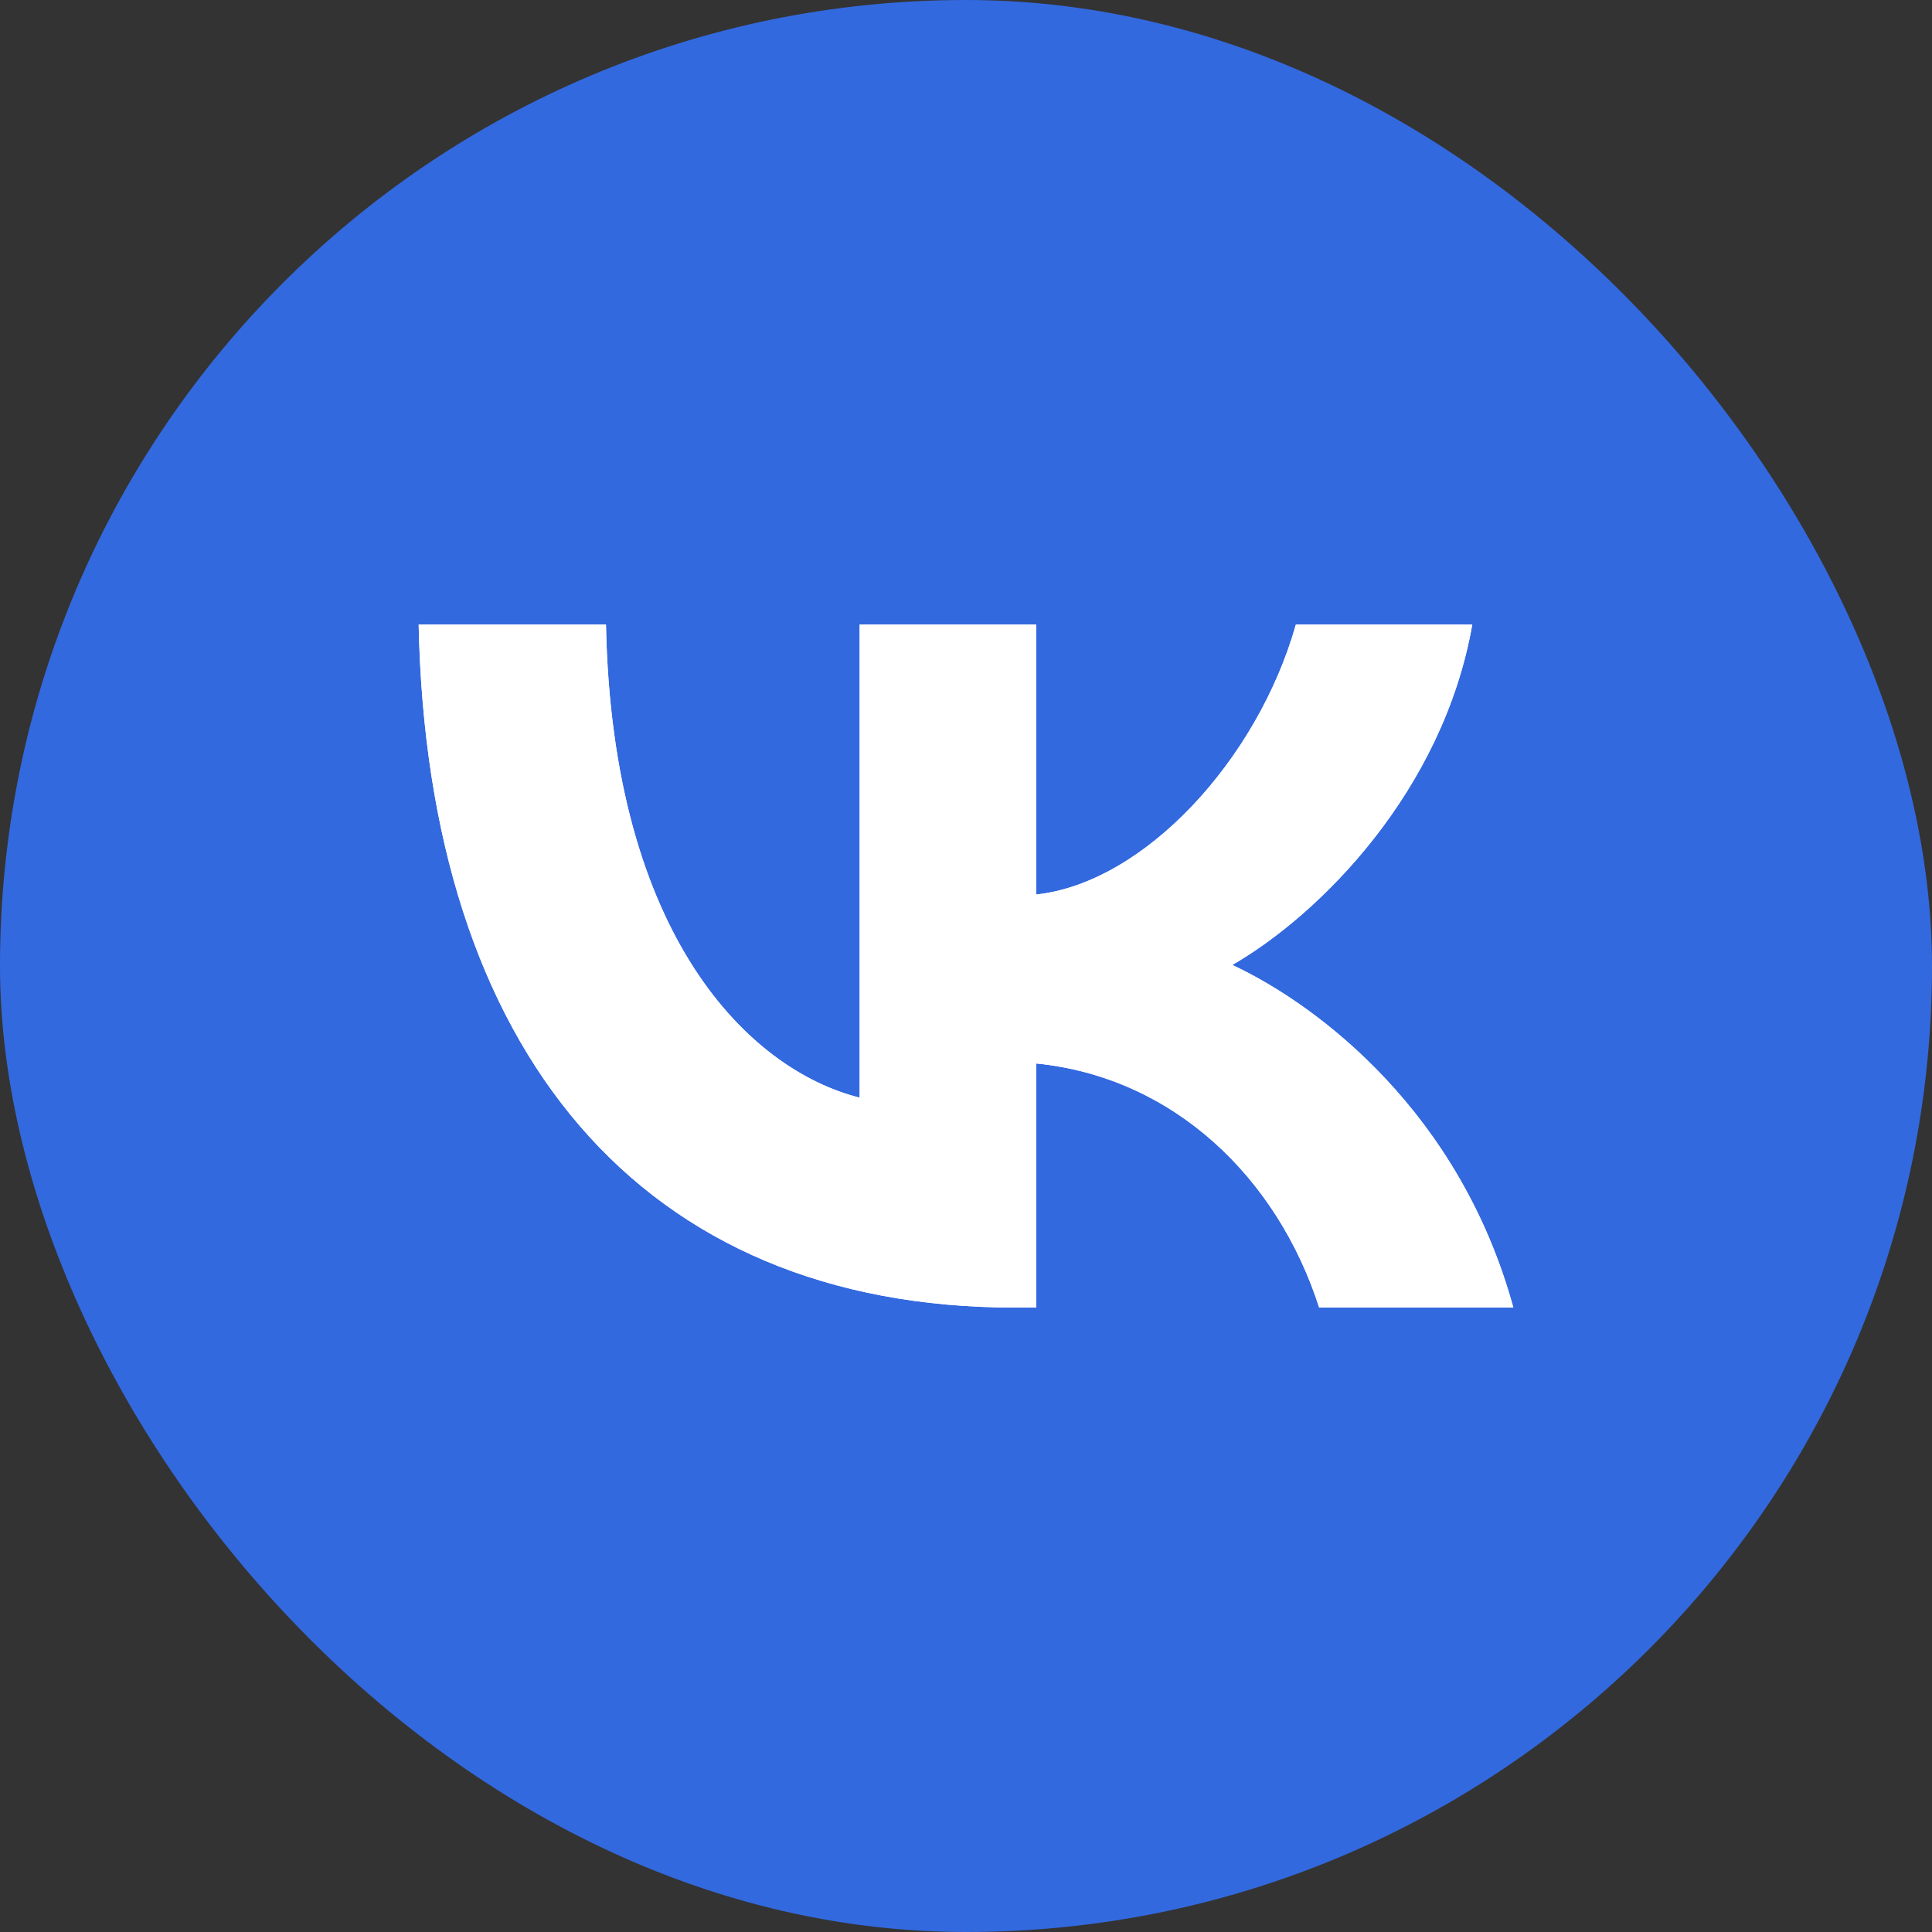
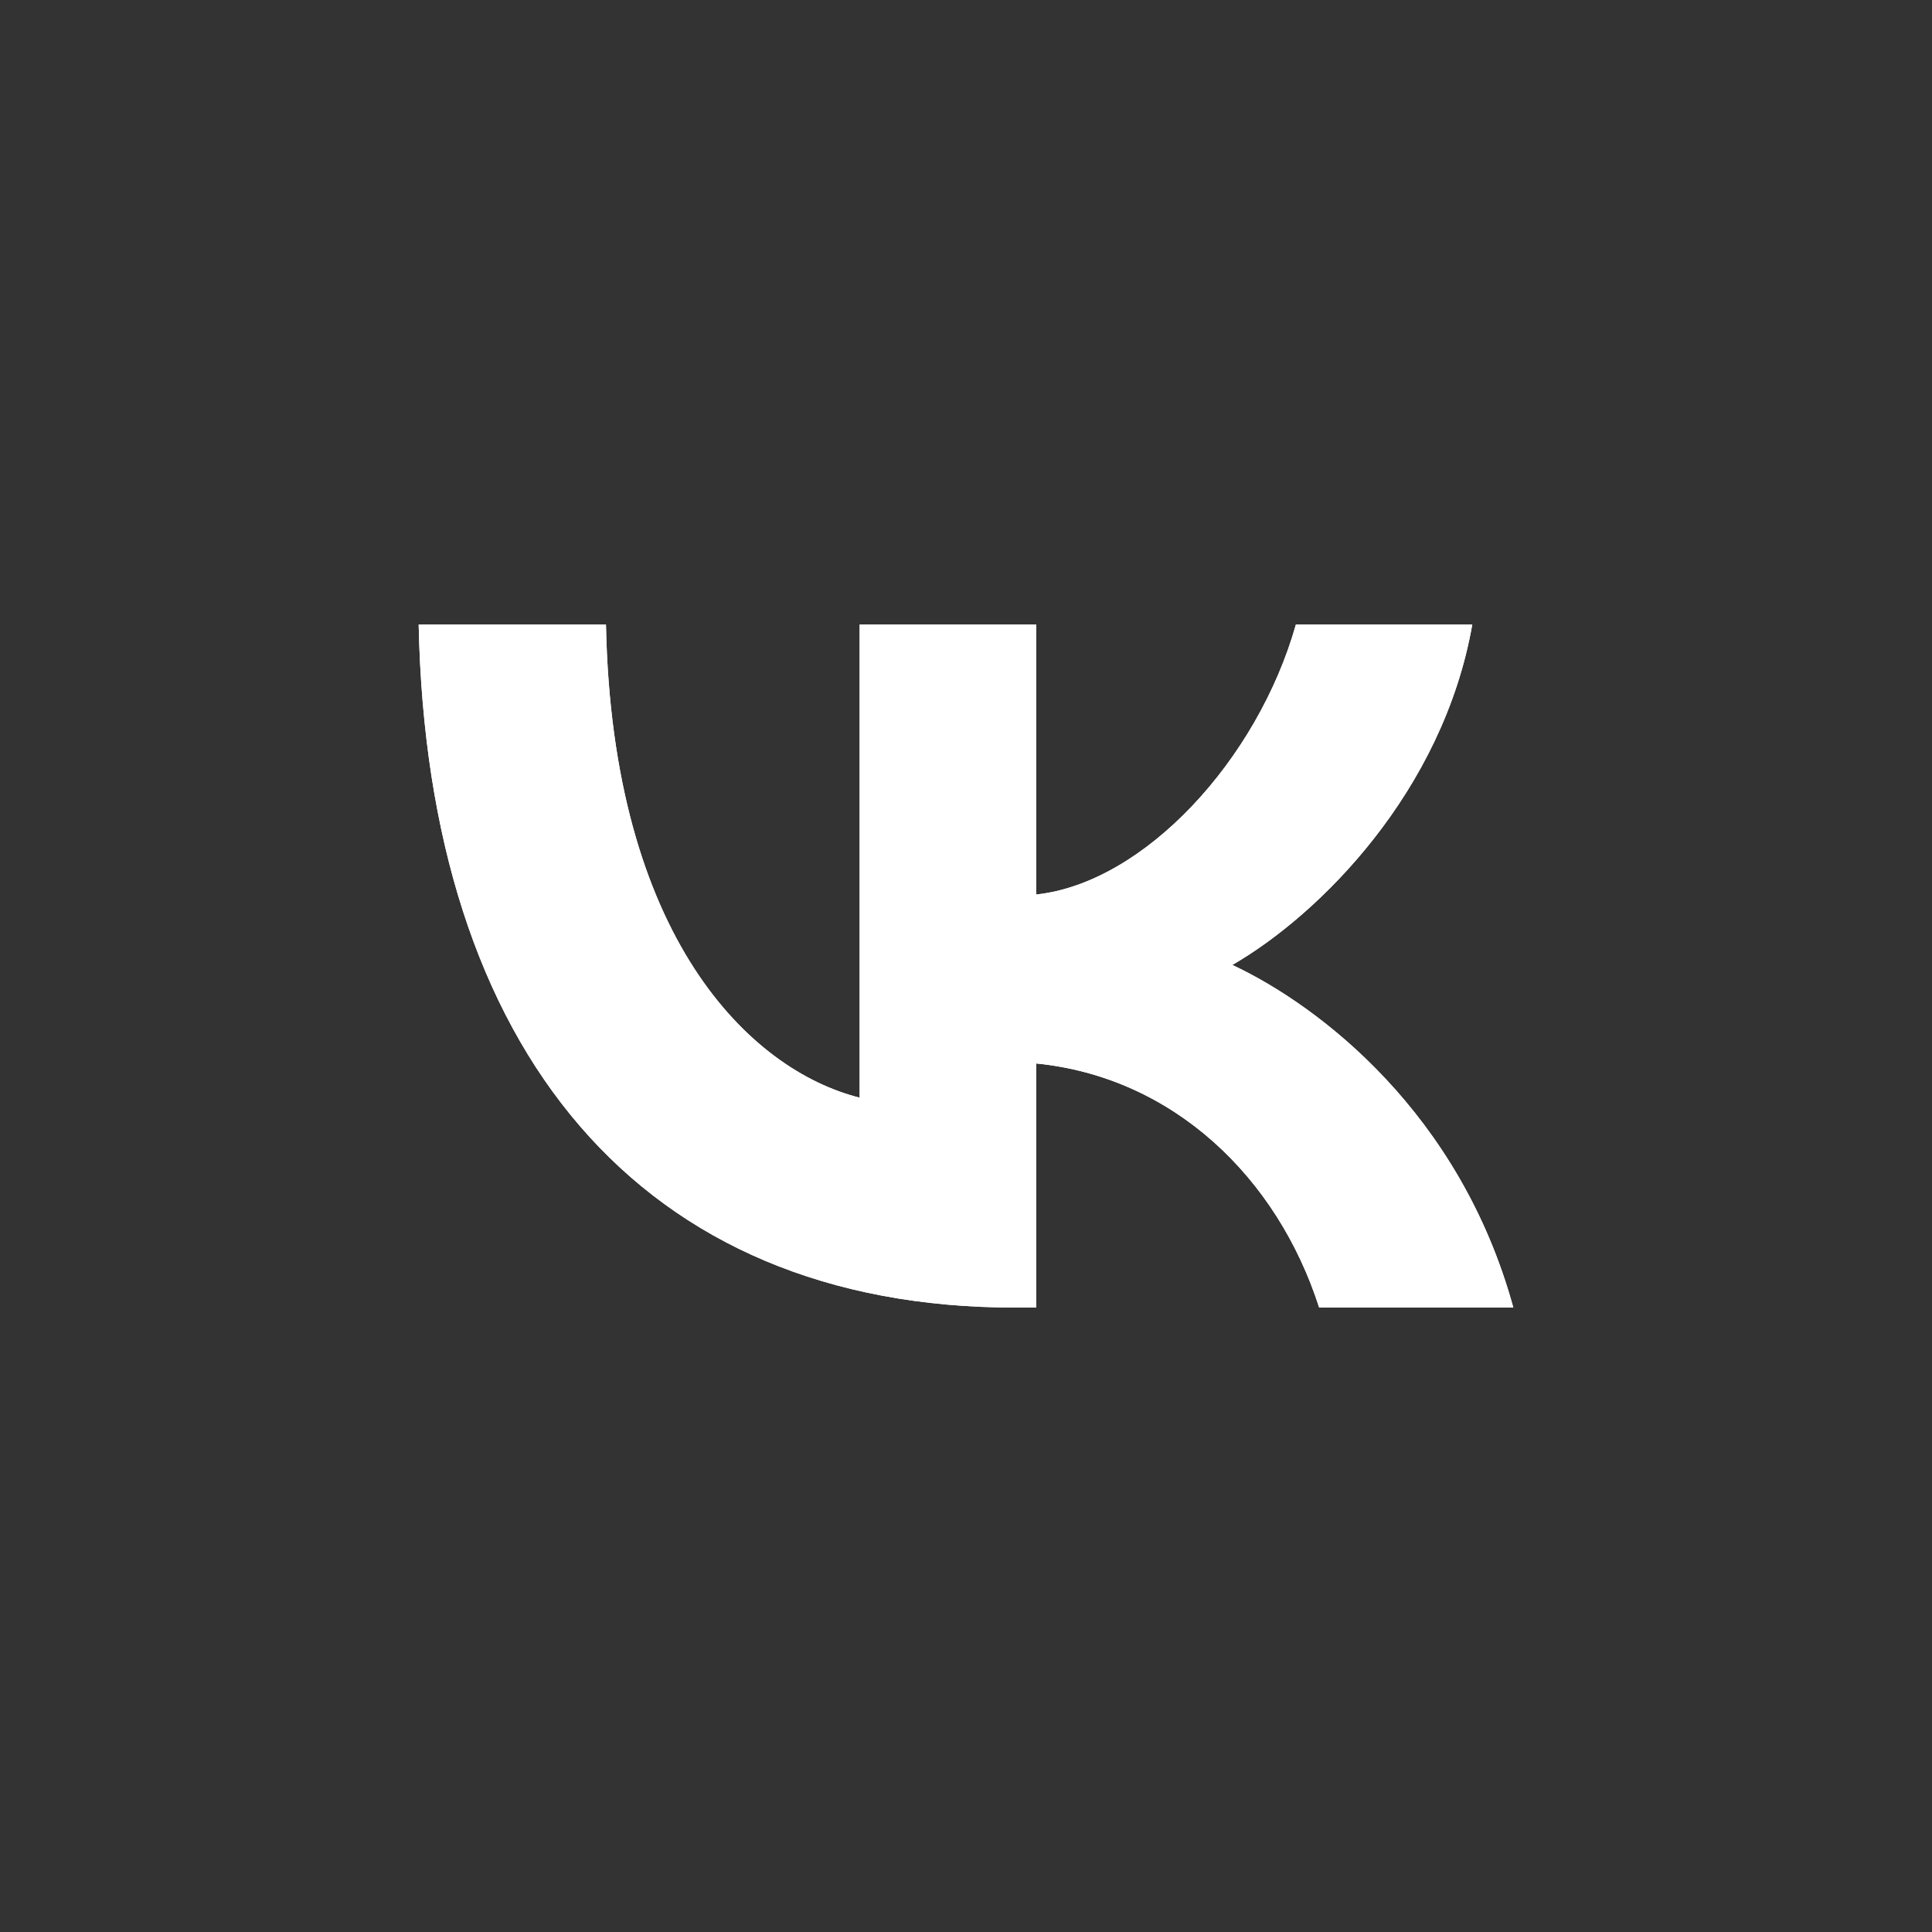
<svg xmlns="http://www.w3.org/2000/svg" width="20" height="20" viewBox="0 0 20 20" fill="none">
  <rect x="0" y="0" width="20" height="20" fill="#333333" stroke="none" />
-   <rect width="20" height="20" rx="10" fill="#3369DF" />
  <path fill-rule="evenodd" clip-rule="evenodd" d="M10.506 13.536C6.634 13.536 4.426 10.881 4.334 6.465H6.273C6.337 9.706 7.767 11.079 8.899 11.363V6.465H10.726V9.26C11.844 9.14 13.019 7.866 13.415 6.465H15.241C14.937 8.192 13.663 9.466 12.757 9.989C13.663 10.414 15.114 11.525 15.666 13.536H13.656C13.224 12.191 12.148 11.15 10.726 11.009V13.536H10.506Z" fill="white" />
  <path d="M4.334 6.465C4.426 10.881 6.634 13.536 10.506 13.536H10.726V11.009C12.148 11.15 13.224 12.191 13.656 13.536H15.666C15.114 11.525 13.663 10.414 12.757 9.989C13.663 9.466 14.937 8.192 15.241 6.465H13.415C13.019 7.866 11.844 9.14 10.726 9.26V6.465H8.899V11.363C7.767 11.079 6.337 9.706 6.273 6.465H4.334Z" fill="white" />
</svg>